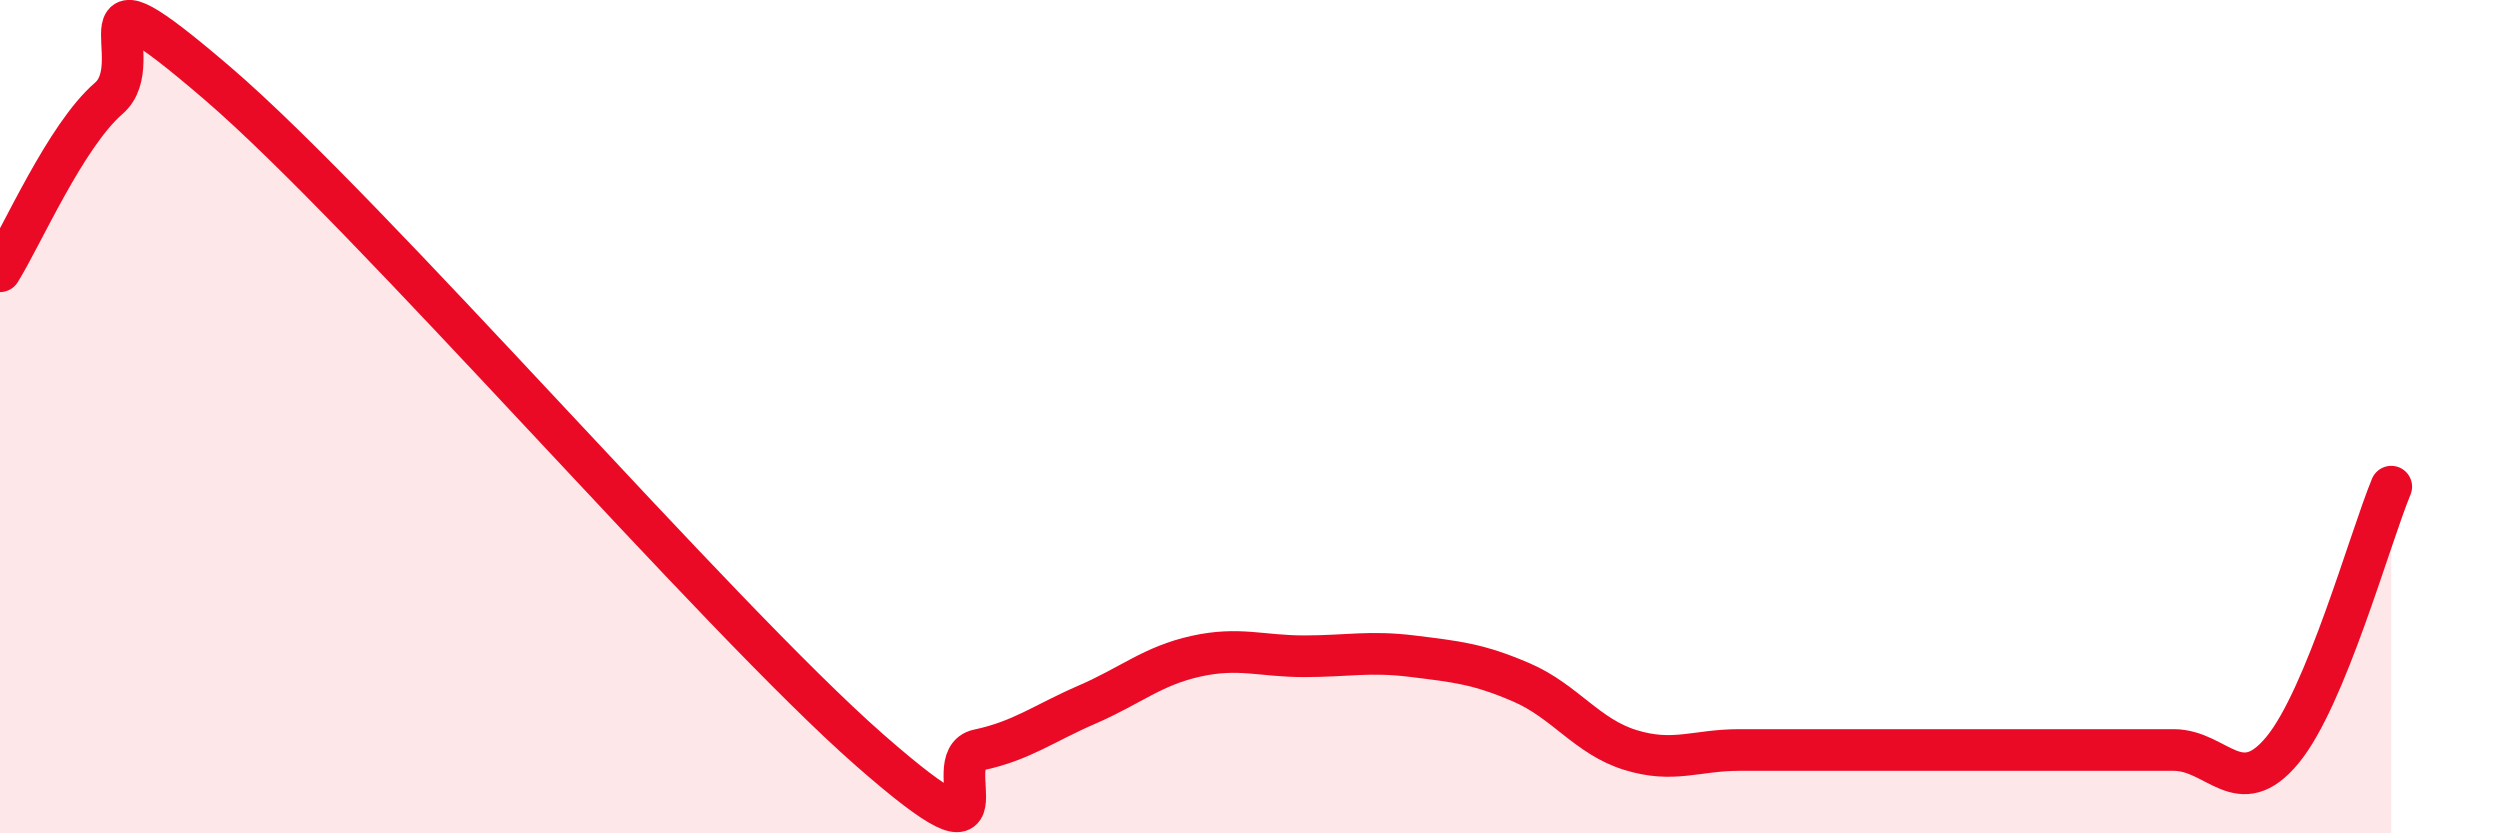
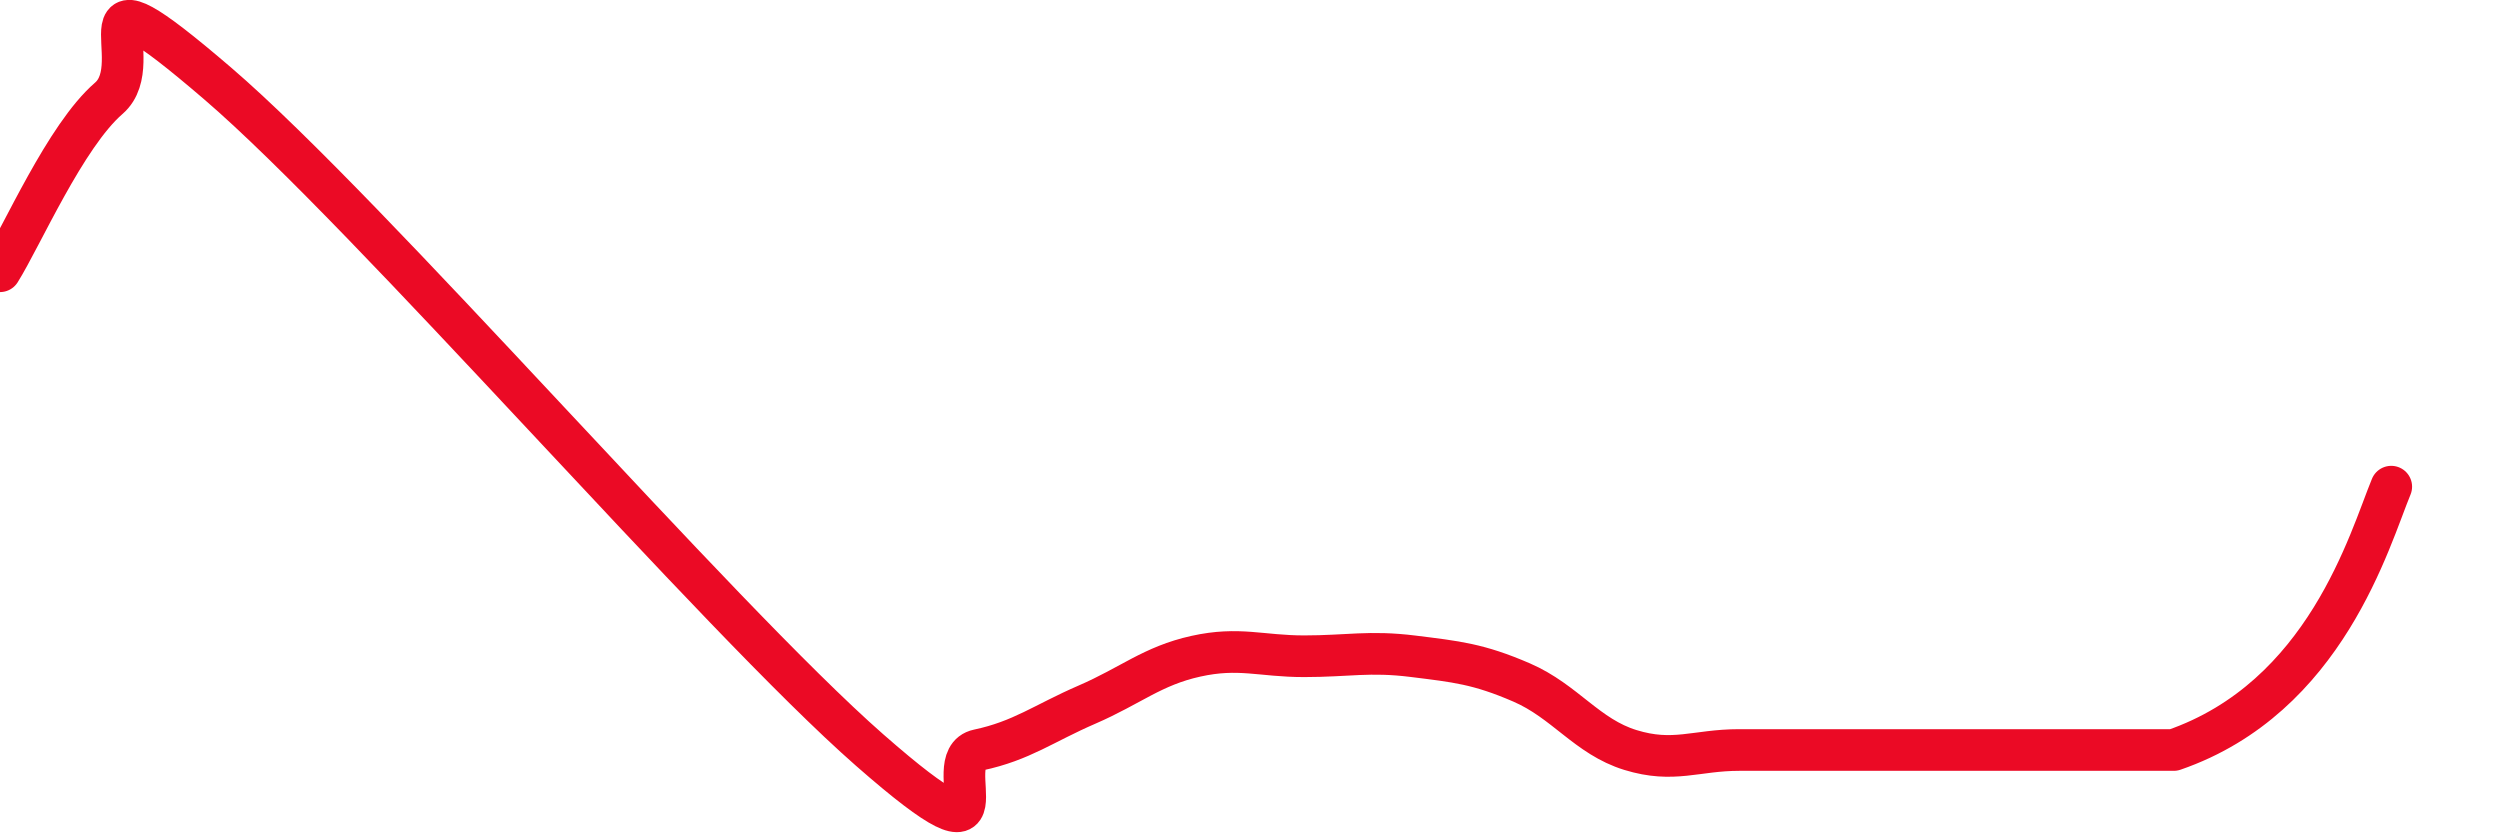
<svg xmlns="http://www.w3.org/2000/svg" width="60" height="20" viewBox="0 0 60 20">
-   <path d="M 0,6.51 C 0.52,5.68 1.57,3.26 2.61,2.36 C 3.65,1.46 1.57,-1.13 5.22,2 C 8.87,5.13 17.22,14.8 20.87,18 C 24.52,21.2 22.44,18.22 23.48,18 C 24.52,17.78 25.05,17.36 26.09,16.91 C 27.13,16.46 27.66,15.98 28.7,15.75 C 29.74,15.52 30.26,15.75 31.3,15.75 C 32.34,15.75 32.87,15.62 33.91,15.75 C 34.95,15.88 35.48,15.93 36.52,16.38 C 37.56,16.83 38.09,17.68 39.13,18 C 40.17,18.32 40.7,18 41.74,18 C 42.78,18 43.31,18 44.35,18 C 45.39,18 45.92,18 46.96,18 C 48,18 48.53,18 49.57,18 C 50.61,18 51.13,18 52.17,18 C 53.21,18 53.74,19.26 54.78,18 C 55.82,16.74 56.87,12.94 57.39,11.68L57.39 20L0 20Z" fill="#EB0A25" opacity="0.1" stroke-linecap="round" stroke-linejoin="round" />
-   <path d="M 0,6.51 C 0.52,5.68 1.57,3.26 2.61,2.36 C 3.65,1.46 1.57,-1.13 5.22,2 C 8.87,5.13 17.22,14.8 20.87,18 C 24.52,21.2 22.44,18.22 23.48,18 C 24.52,17.78 25.05,17.36 26.09,16.91 C 27.13,16.46 27.66,15.98 28.7,15.75 C 29.74,15.52 30.26,15.75 31.3,15.75 C 32.34,15.75 32.87,15.62 33.91,15.75 C 34.95,15.88 35.48,15.93 36.52,16.38 C 37.56,16.83 38.09,17.68 39.13,18 C 40.17,18.32 40.7,18 41.74,18 C 42.78,18 43.31,18 44.35,18 C 45.39,18 45.92,18 46.96,18 C 48,18 48.53,18 49.57,18 C 50.61,18 51.13,18 52.17,18 C 53.21,18 53.74,19.26 54.78,18 C 55.82,16.74 56.87,12.94 57.39,11.68" stroke="#EB0A25" stroke-width="1" fill="none" stroke-linecap="round" stroke-linejoin="round" />
+   <path d="M 0,6.51 C 0.52,5.68 1.57,3.26 2.61,2.36 C 3.65,1.46 1.57,-1.13 5.22,2 C 8.87,5.13 17.22,14.8 20.87,18 C 24.52,21.2 22.44,18.22 23.48,18 C 24.52,17.78 25.05,17.36 26.09,16.91 C 27.13,16.46 27.66,15.98 28.7,15.75 C 29.74,15.52 30.26,15.75 31.3,15.75 C 32.34,15.75 32.87,15.62 33.91,15.75 C 34.95,15.88 35.48,15.93 36.52,16.38 C 37.56,16.83 38.09,17.68 39.13,18 C 40.17,18.32 40.7,18 41.74,18 C 42.78,18 43.31,18 44.35,18 C 45.39,18 45.92,18 46.96,18 C 48,18 48.53,18 49.57,18 C 50.61,18 51.13,18 52.17,18 C 55.82,16.74 56.87,12.94 57.39,11.68" stroke="#EB0A25" stroke-width="1" fill="none" stroke-linecap="round" stroke-linejoin="round" />
</svg>